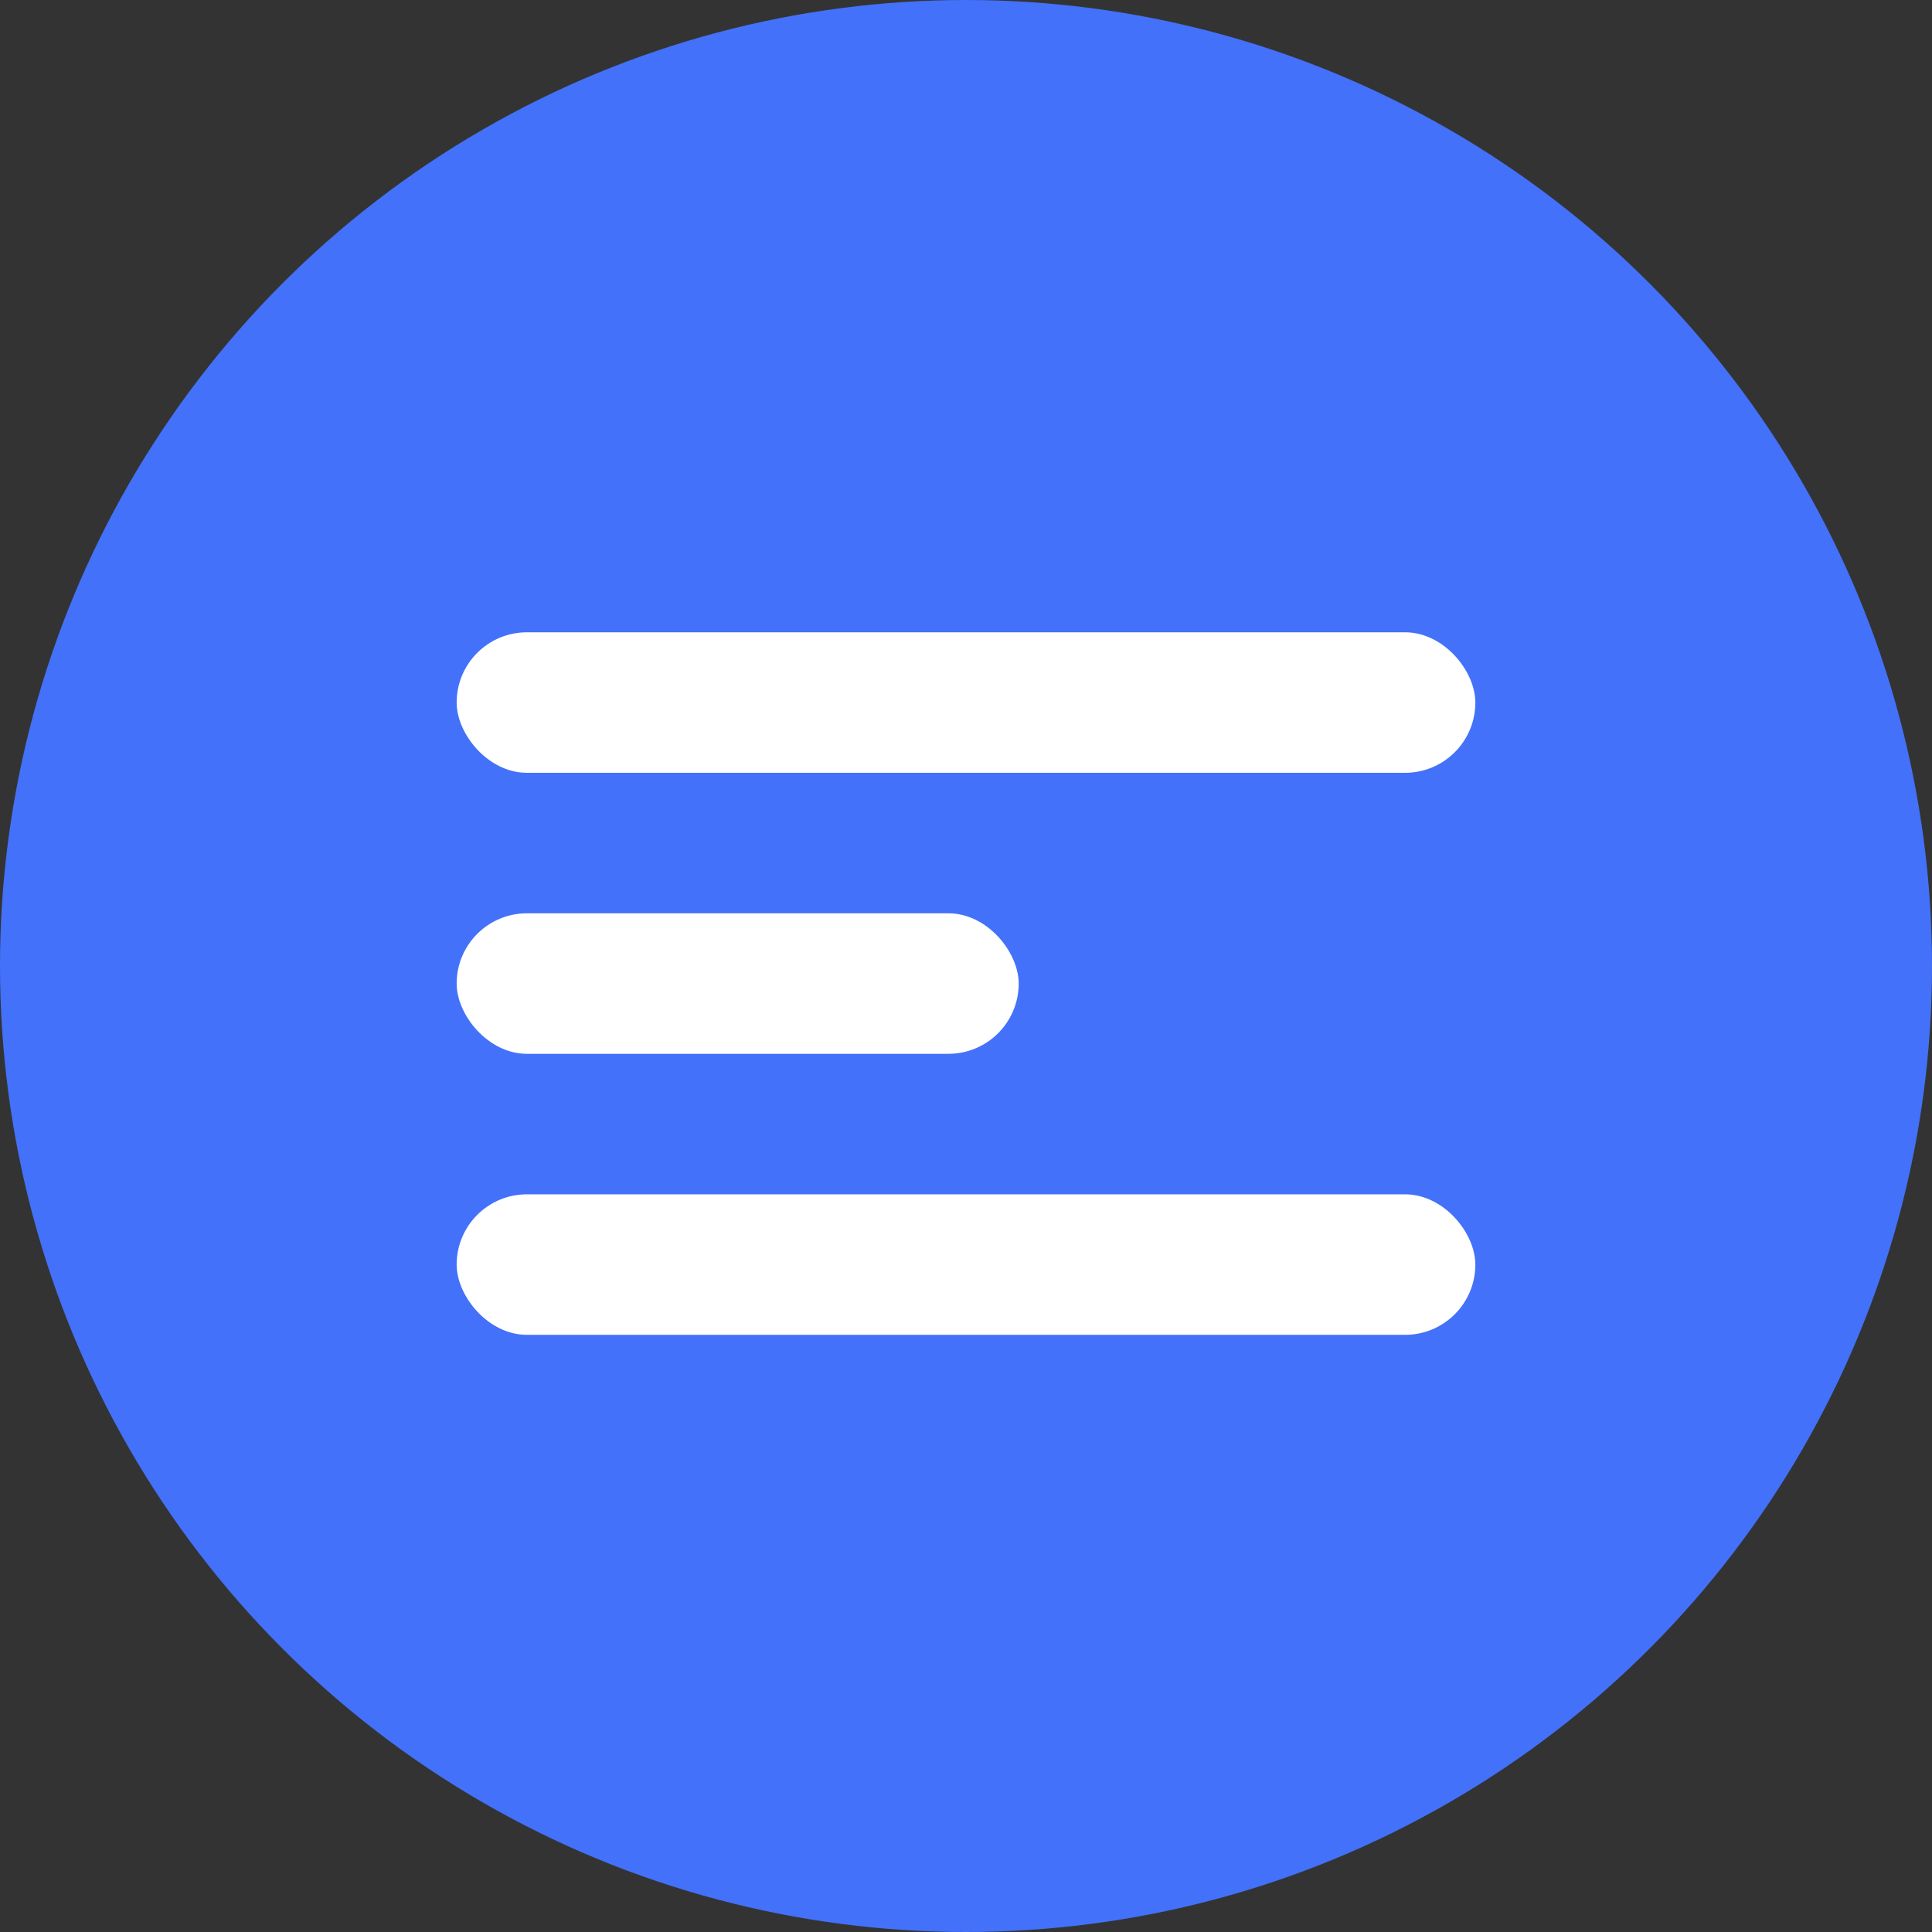
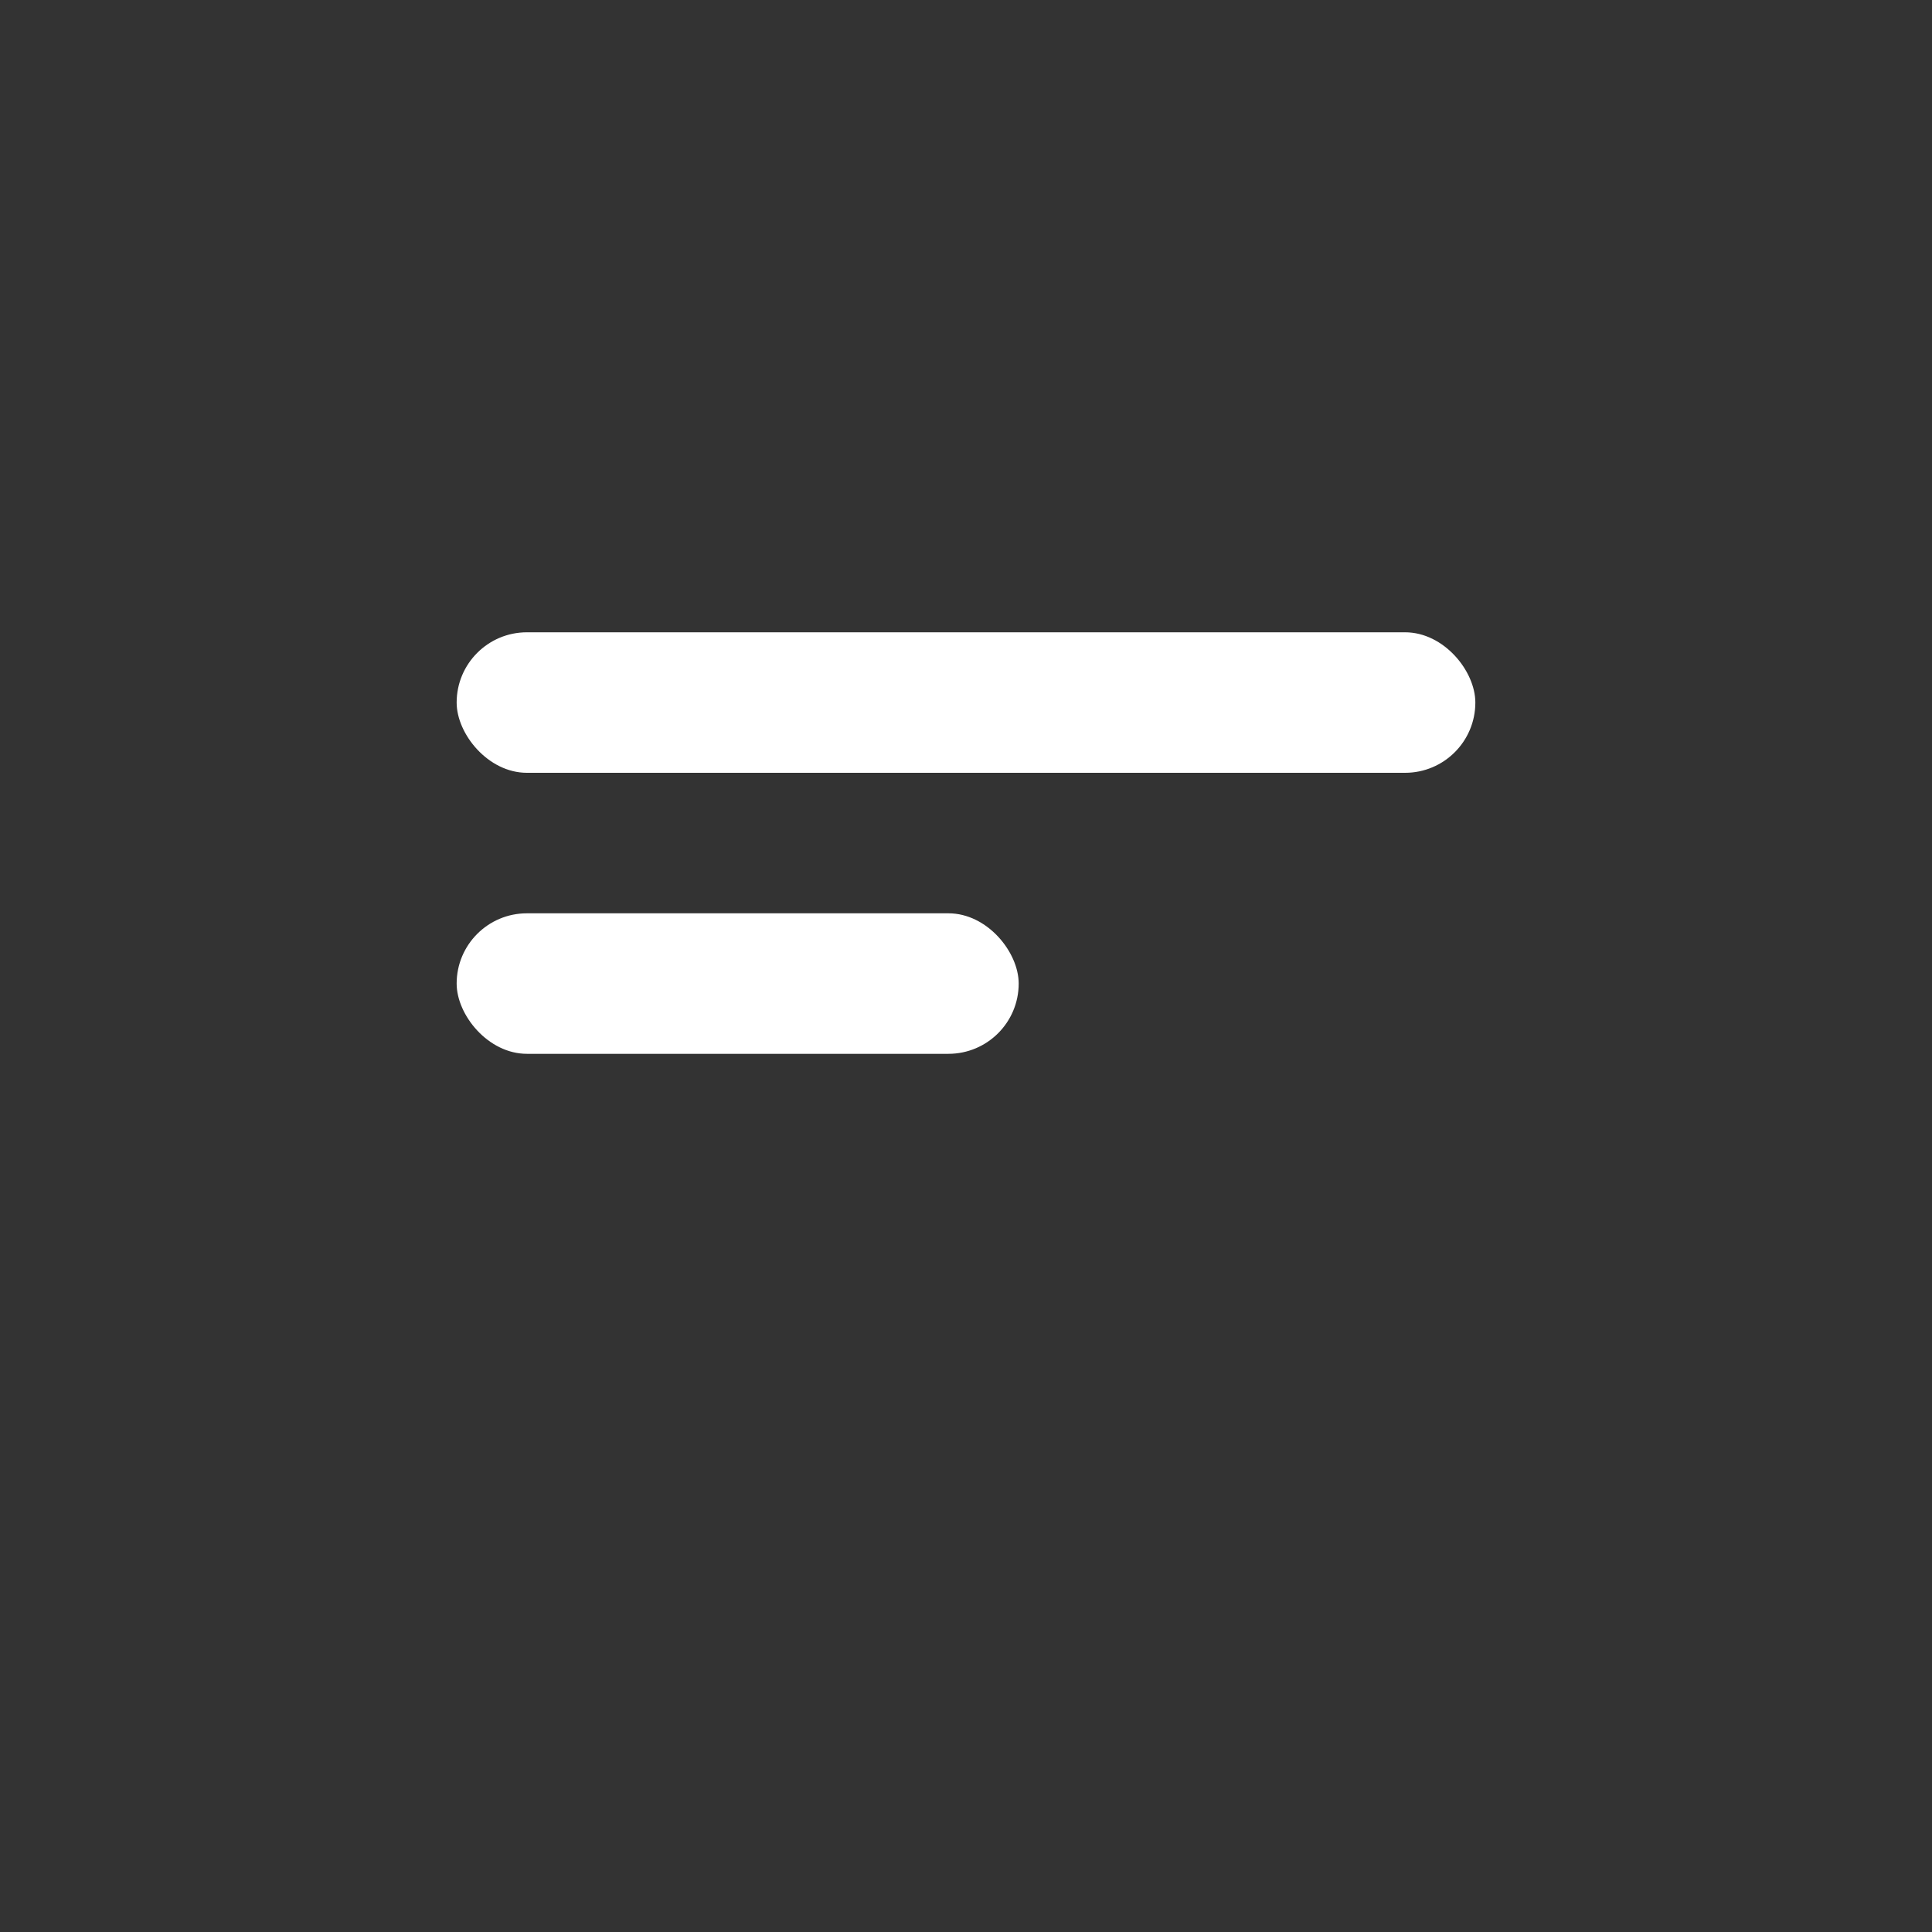
<svg xmlns="http://www.w3.org/2000/svg" width="55" height="55" viewBox="0 0 55 55" fill="none">
  <rect x="0" y="0" width="55" height="55" fill="#333333" stroke="none" />
-   <circle cx="27.5" cy="27.5" r="27.5" fill="#4371FA" />
  <rect x="13" y="18" width="29" height="4" rx="2" fill="white" />
  <rect x="13" y="26" width="16" height="4" rx="2" fill="white" />
-   <rect x="13" y="34" width="29" height="4" rx="2" fill="white" />
</svg>